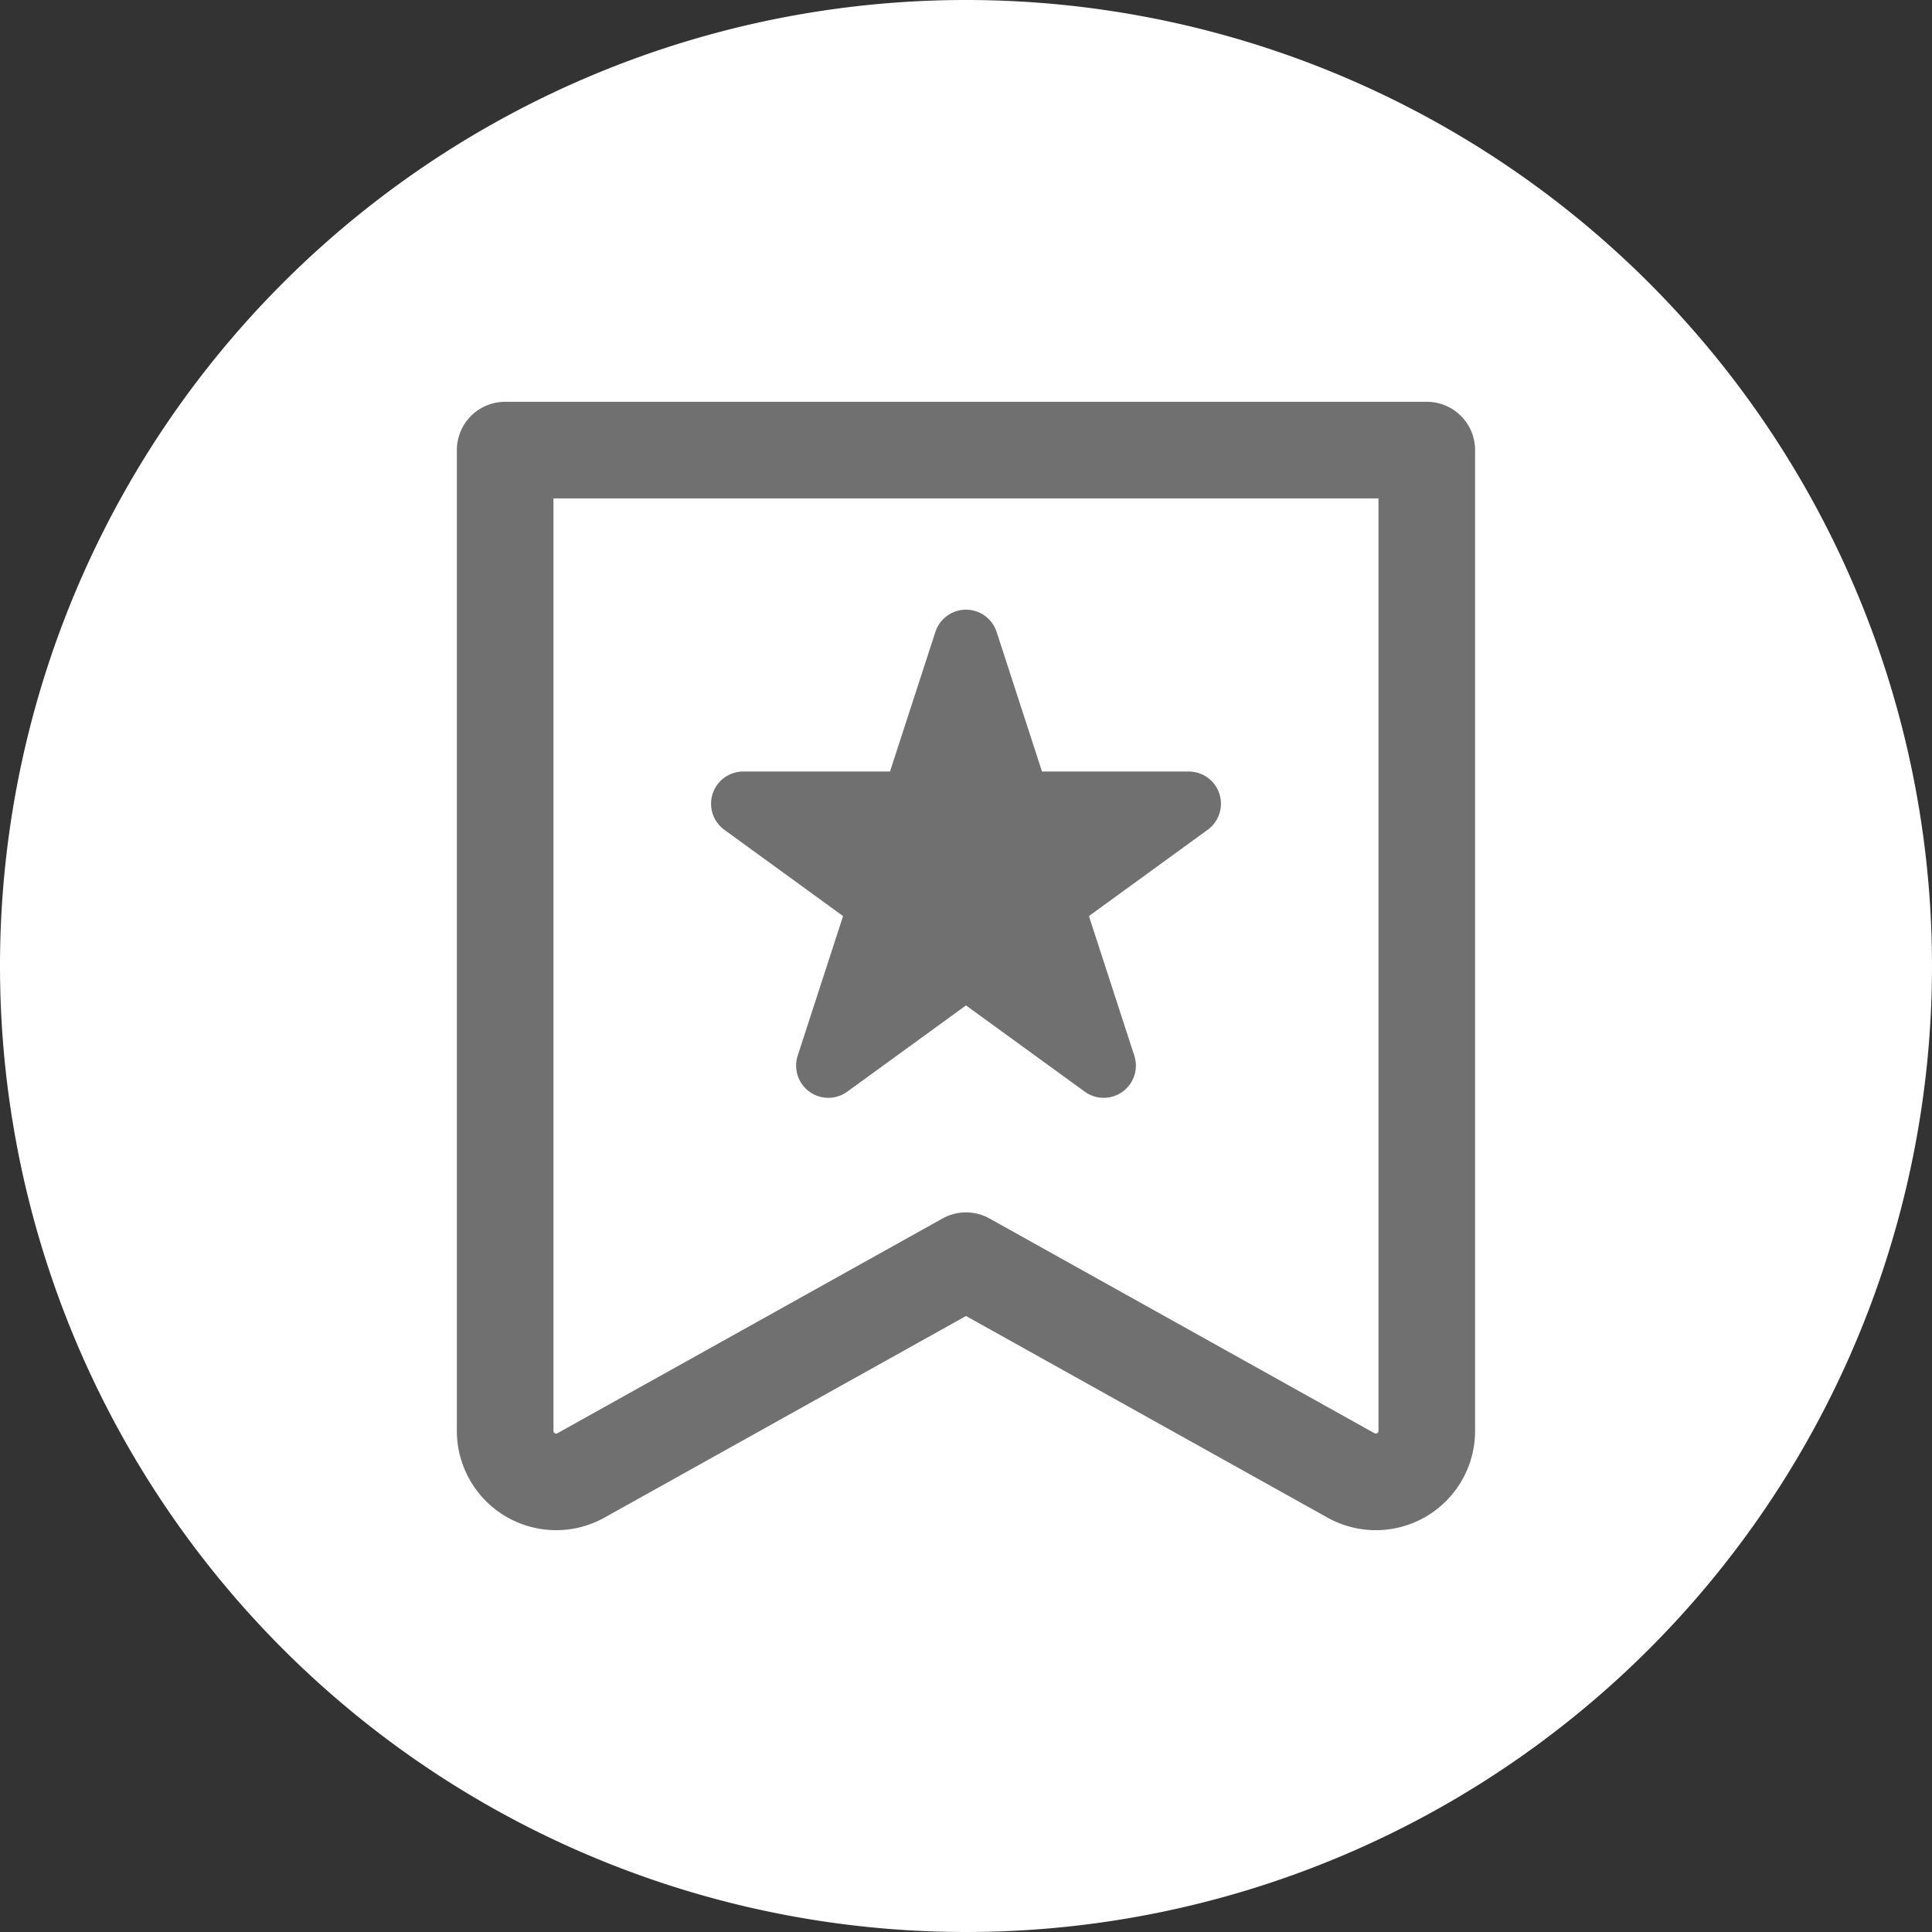
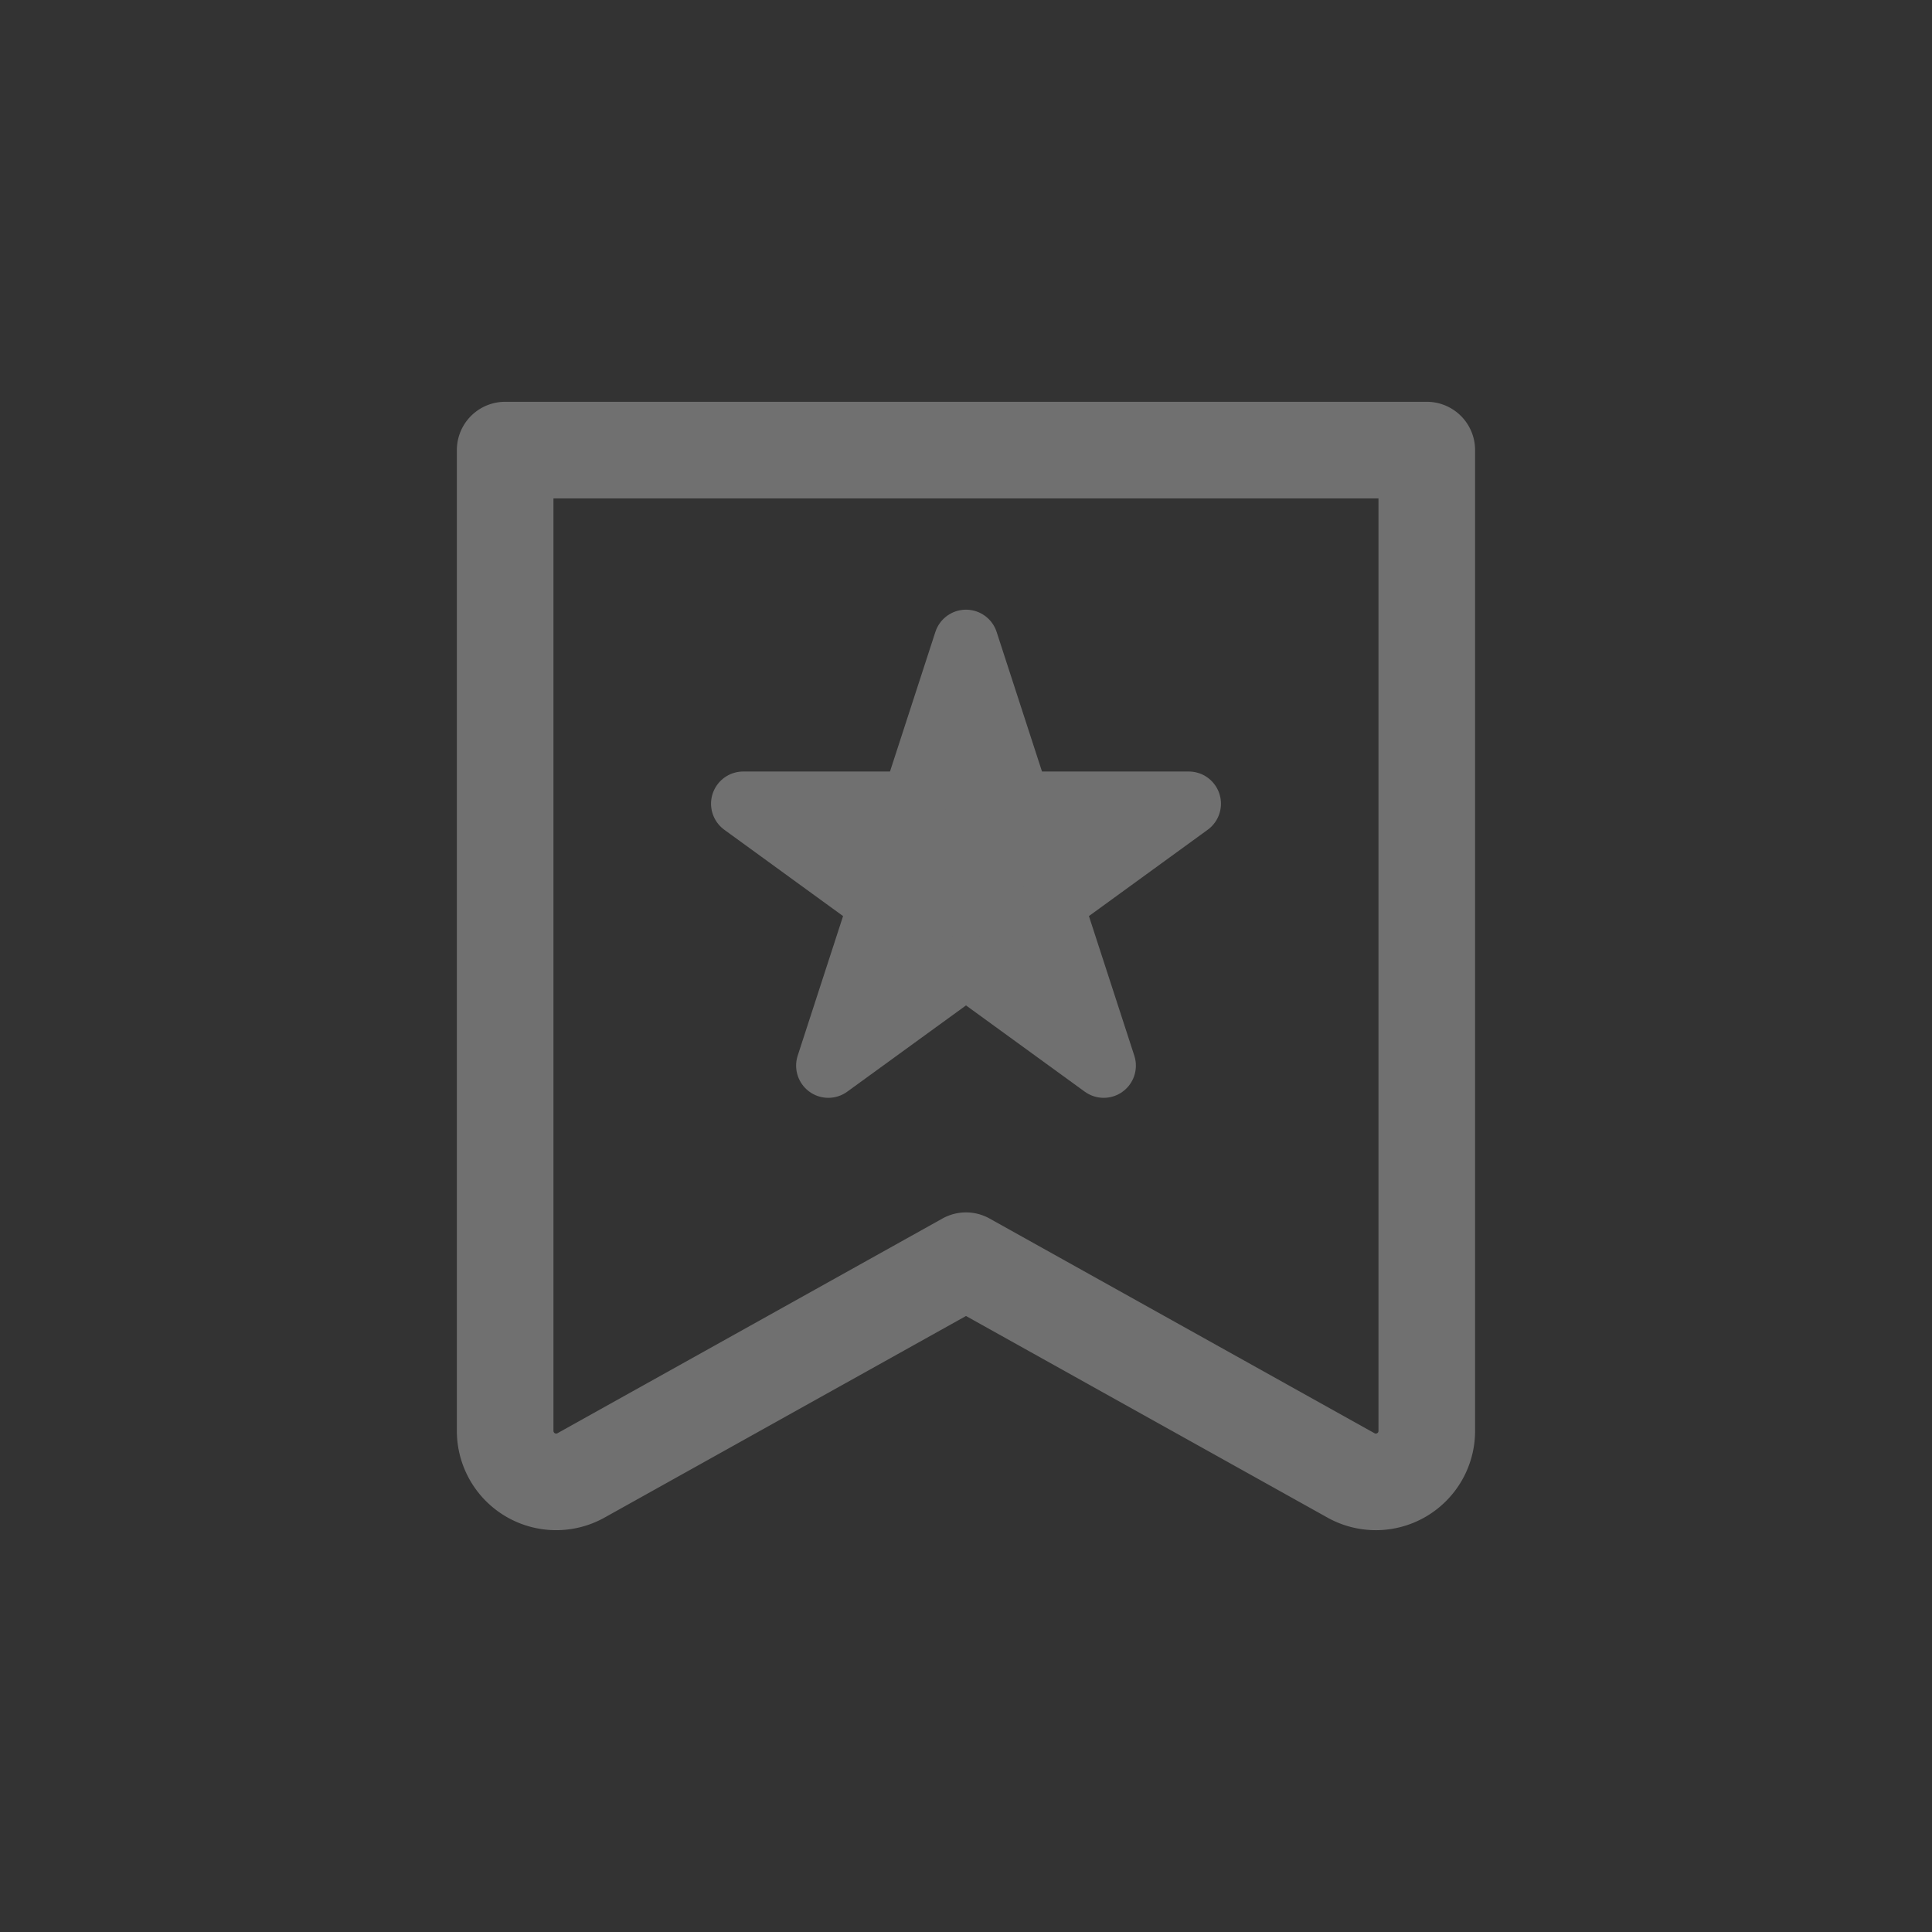
<svg xmlns="http://www.w3.org/2000/svg" width="30" height="30" viewBox="0 0 30 30">
  <rect x="0" y="0" width="30" height="30" fill="#333333" stroke="none" />
  <defs>
    <clipPath id="clip-path">
      <rect id="長方形_14076" data-name="長方形 14076" width="30" height="30" fill="none" />
    </clipPath>
    <clipPath id="clip-path-2">
      <rect id="長方形_14075" data-name="長方形 14075" width="7.918" height="7.58" transform="translate(11.041 9.467)" fill="none" />
    </clipPath>
  </defs>
  <g id="グループ_16384" data-name="グループ 16384" transform="translate(-351 91)">
    <g id="グループ_16419" data-name="グループ 16419" transform="translate(351 -91)">
      <g id="グループ_16422" data-name="グループ 16422" clip-path="url(#clip-path)">
-         <path id="パス_163227" data-name="パス 163227" d="M15,0A15,15,0,1,1,0,15,15,15,0,0,1,15,0" fill="#fff" />
        <path id="パス_163228" data-name="パス 163228" d="M20.978,22.91,15,19.576,9.022,22.91a.792.792,0,0,1-1.178-.691V6.989H22.155v15.23A.791.791,0,0,1,20.978,22.91Z" fill="none" stroke="#707070" stroke-linecap="round" stroke-linejoin="round" stroke-width="1.5" />
        <g id="グループ_16421" data-name="グループ 16421" style="isolation: isolate">
          <g id="グループ_16420" data-name="グループ 16420">
            <g id="グループ_16419-2" data-name="グループ 16419" clip-path="url(#clip-path-2)">
              <path id="パス_163229" data-name="パス 163229" d="M15,9.967l.817,2.513h2.642l-2.138,1.554.817,2.513L15,14.994l-2.138,1.553.817-2.513L11.541,12.48h2.642Z" fill="#707070" />
              <path id="パス_163230" data-name="パス 163230" d="M15,9.967l.817,2.513h2.642l-2.138,1.554.817,2.513L15,14.994l-2.138,1.553.817-2.513L11.541,12.48h2.642Z" fill="none" stroke="#707070" stroke-linecap="round" stroke-linejoin="round" stroke-width="1" />
            </g>
          </g>
        </g>
      </g>
    </g>
  </g>
</svg>